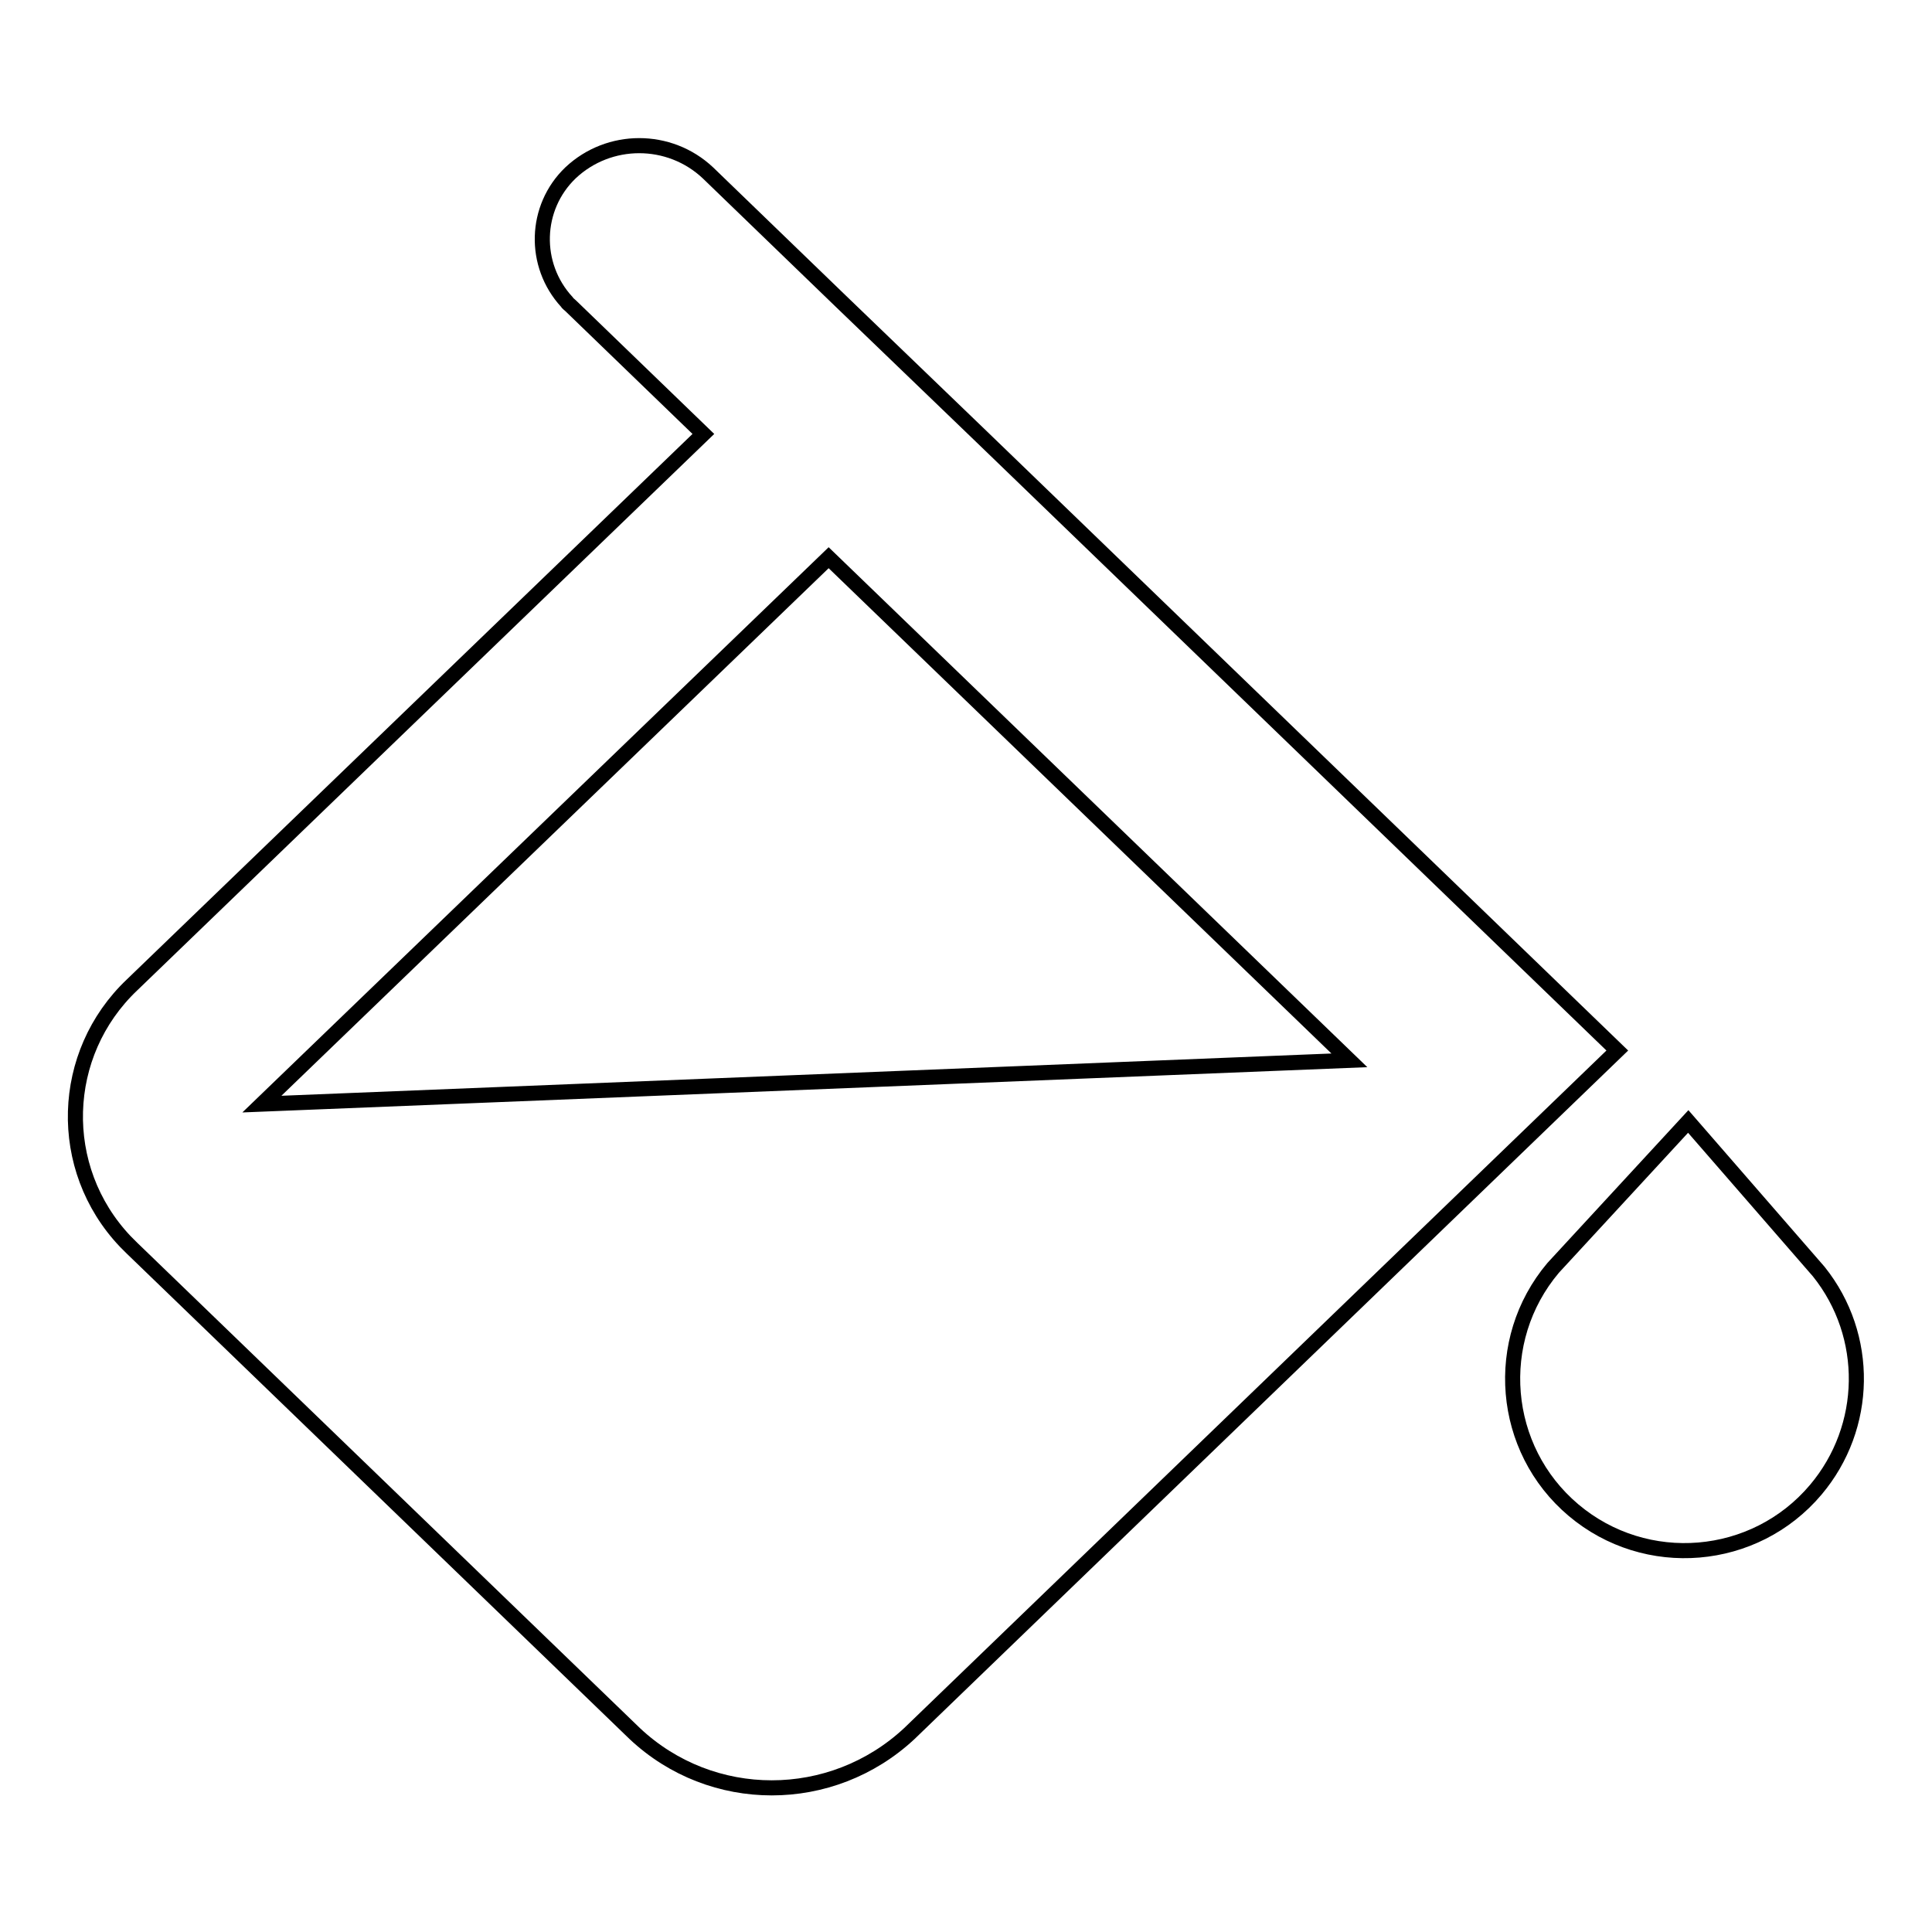
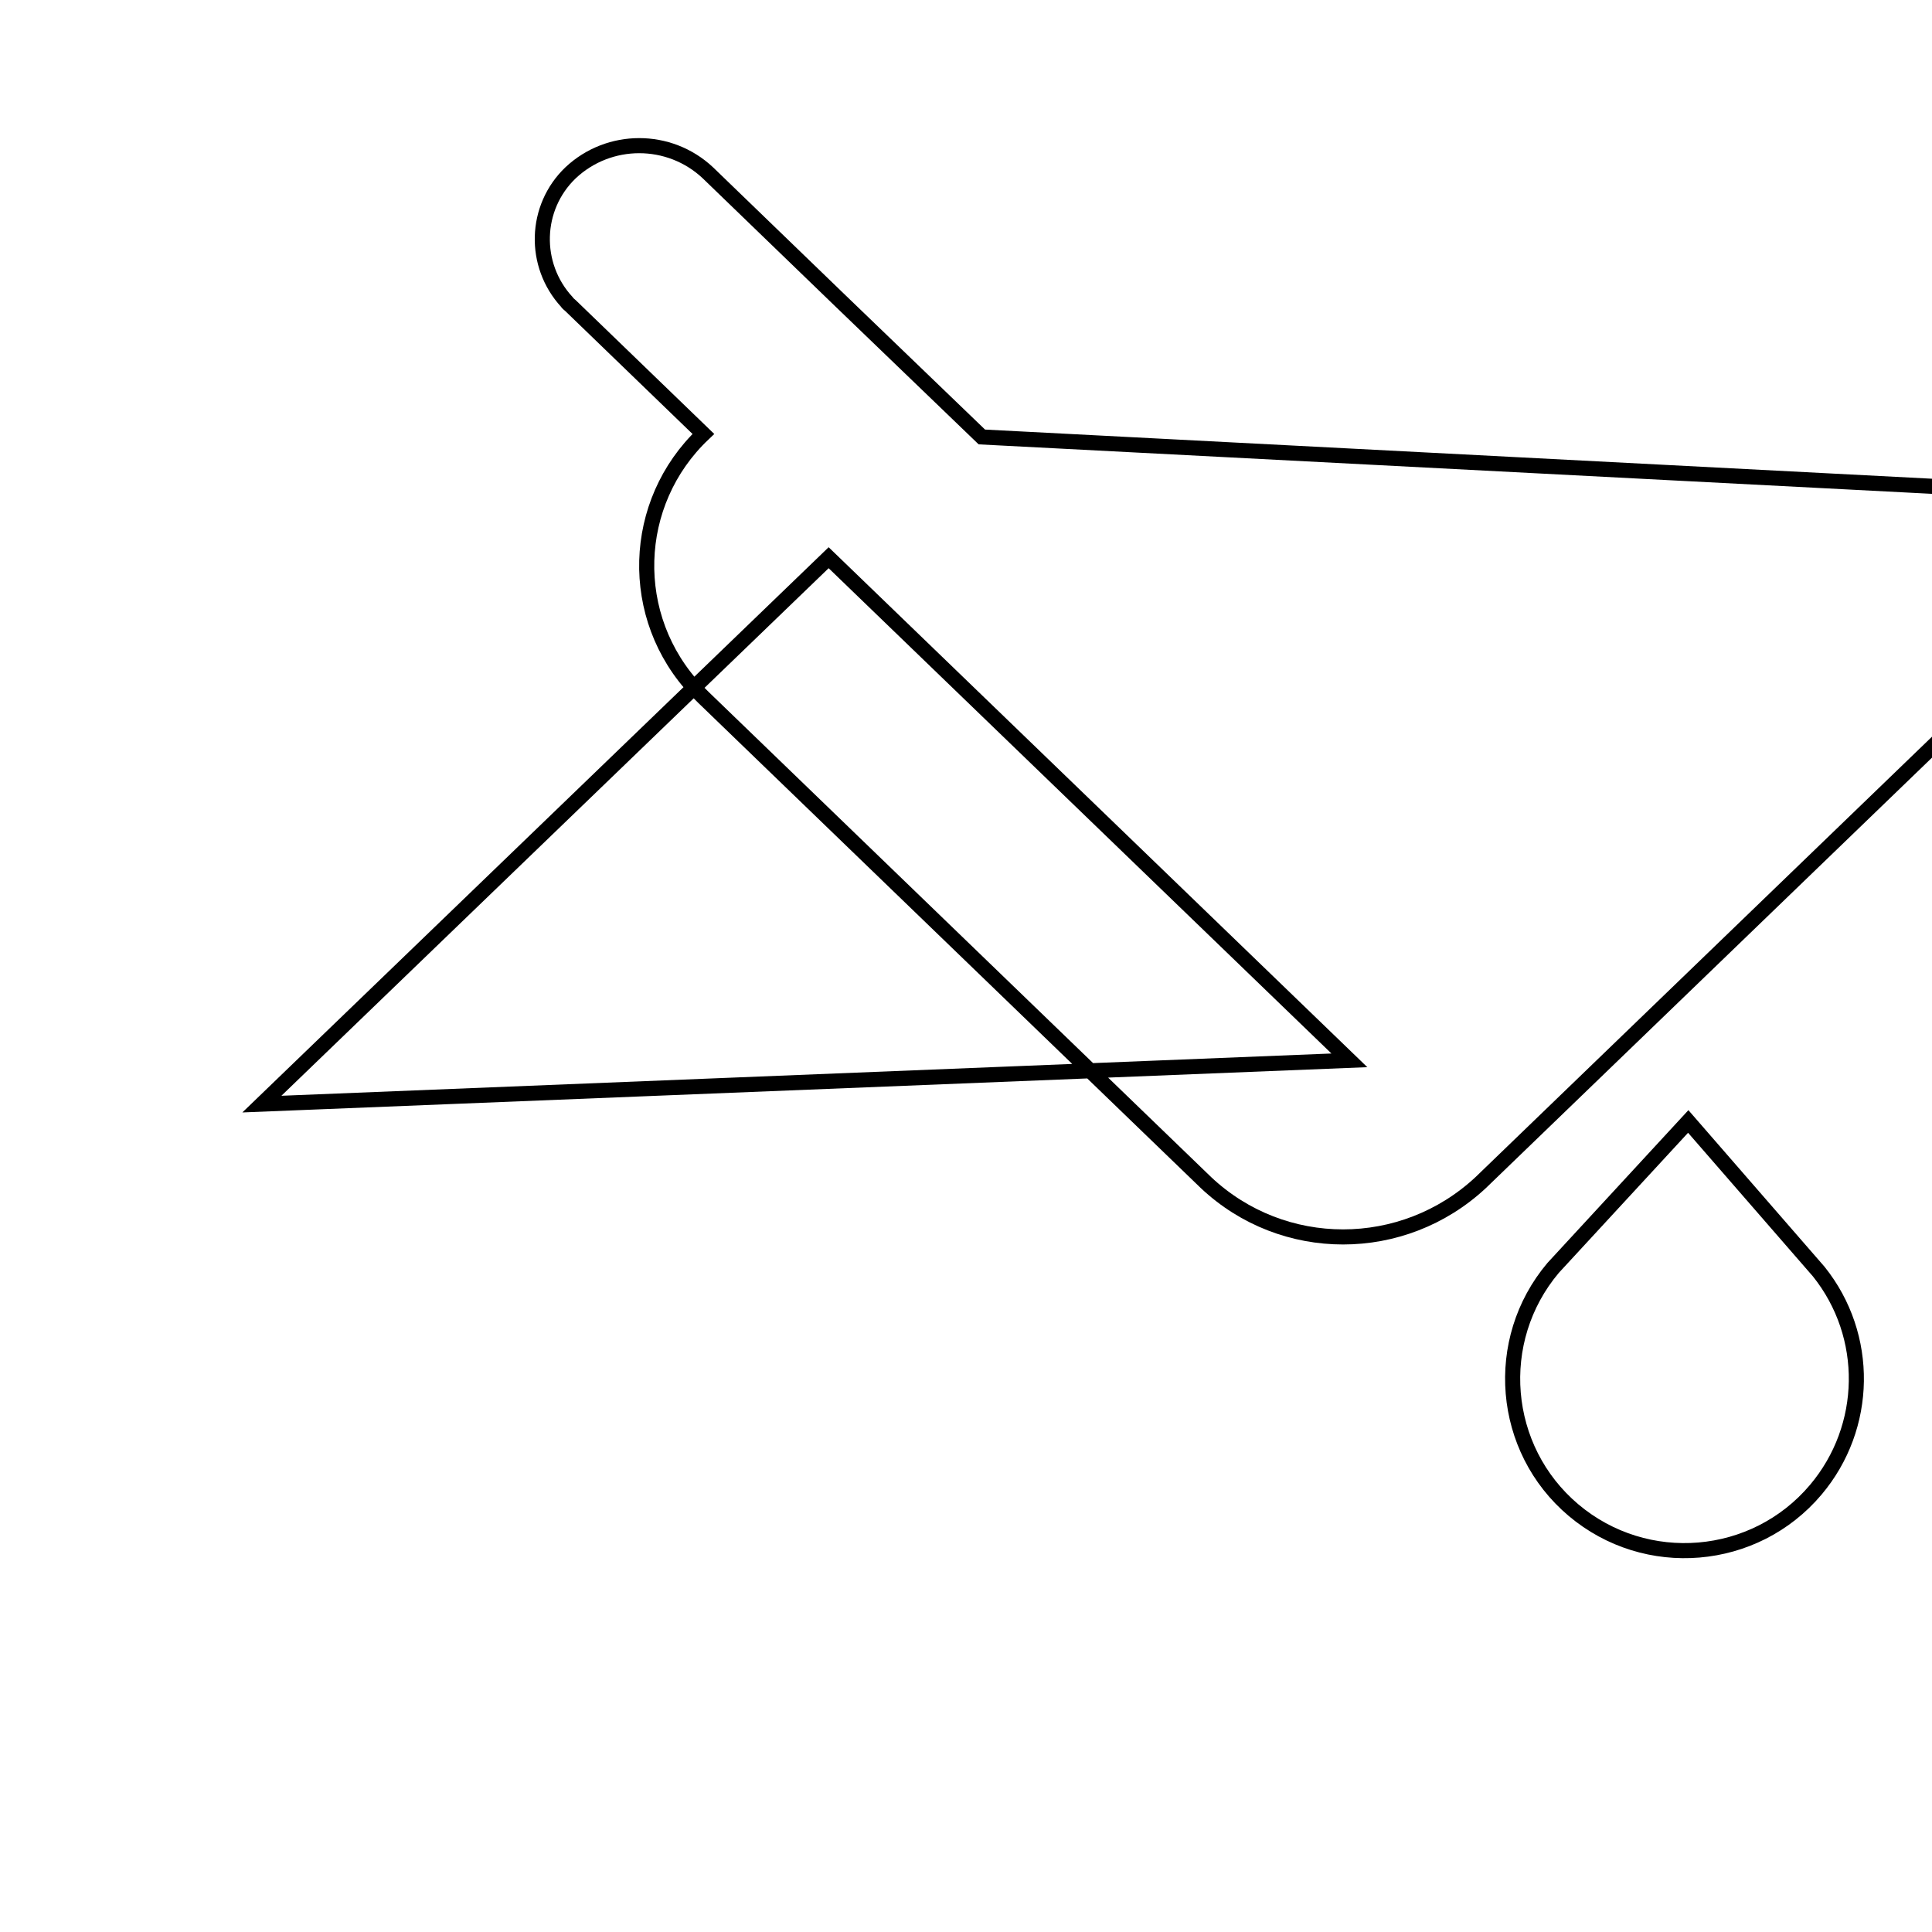
<svg xmlns="http://www.w3.org/2000/svg" version="1.1" x="0px" y="0px" viewBox="0 0 256 256" enable-background="new 0 0 256 256" xml:space="preserve">
  <g>
-     <path stroke-width="2" fill-opacity="0" stroke="#000000" d="M34.7,146.3l75.1-72.4l69,66.6L34.7,146.3z M130.1,57.9l-18.7-18l-17.6-17c-5.1-4.8-13.1-4.8-18.2,0 c-4.8,4.6-5,12.2-0.5,17.1c0.1,0.2,0.3,0.3,0.5,0.5l17.6,17l-75.7,73c-9.6,9.1-10.1,24.3-0.9,34c0.3,0.3,0.6,0.6,0.9,0.9l66.6,64.3 c10.2,9.6,26.1,9.6,36.4,0l93.8-90.5L130.1,57.9z M241,168.5l-17.3-19.9L205.8,168c-8.1,9.6-6.9,24,2.7,32.1 c9.6,8.1,24,6.9,32.1-2.7C247.6,189.1,247.8,177,241,168.5z" />
+     <path stroke-width="2" fill-opacity="0" stroke="#000000" d="M34.7,146.3l75.1-72.4l69,66.6L34.7,146.3z M130.1,57.9l-18.7-18l-17.6-17c-5.1-4.8-13.1-4.8-18.2,0 c-4.8,4.6-5,12.2-0.5,17.1c0.1,0.2,0.3,0.3,0.5,0.5l17.6,17c-9.6,9.1-10.1,24.3-0.9,34c0.3,0.3,0.6,0.6,0.9,0.9l66.6,64.3 c10.2,9.6,26.1,9.6,36.4,0l93.8-90.5L130.1,57.9z M241,168.5l-17.3-19.9L205.8,168c-8.1,9.6-6.9,24,2.7,32.1 c9.6,8.1,24,6.9,32.1-2.7C247.6,189.1,247.8,177,241,168.5z" />
  </g>
</svg>